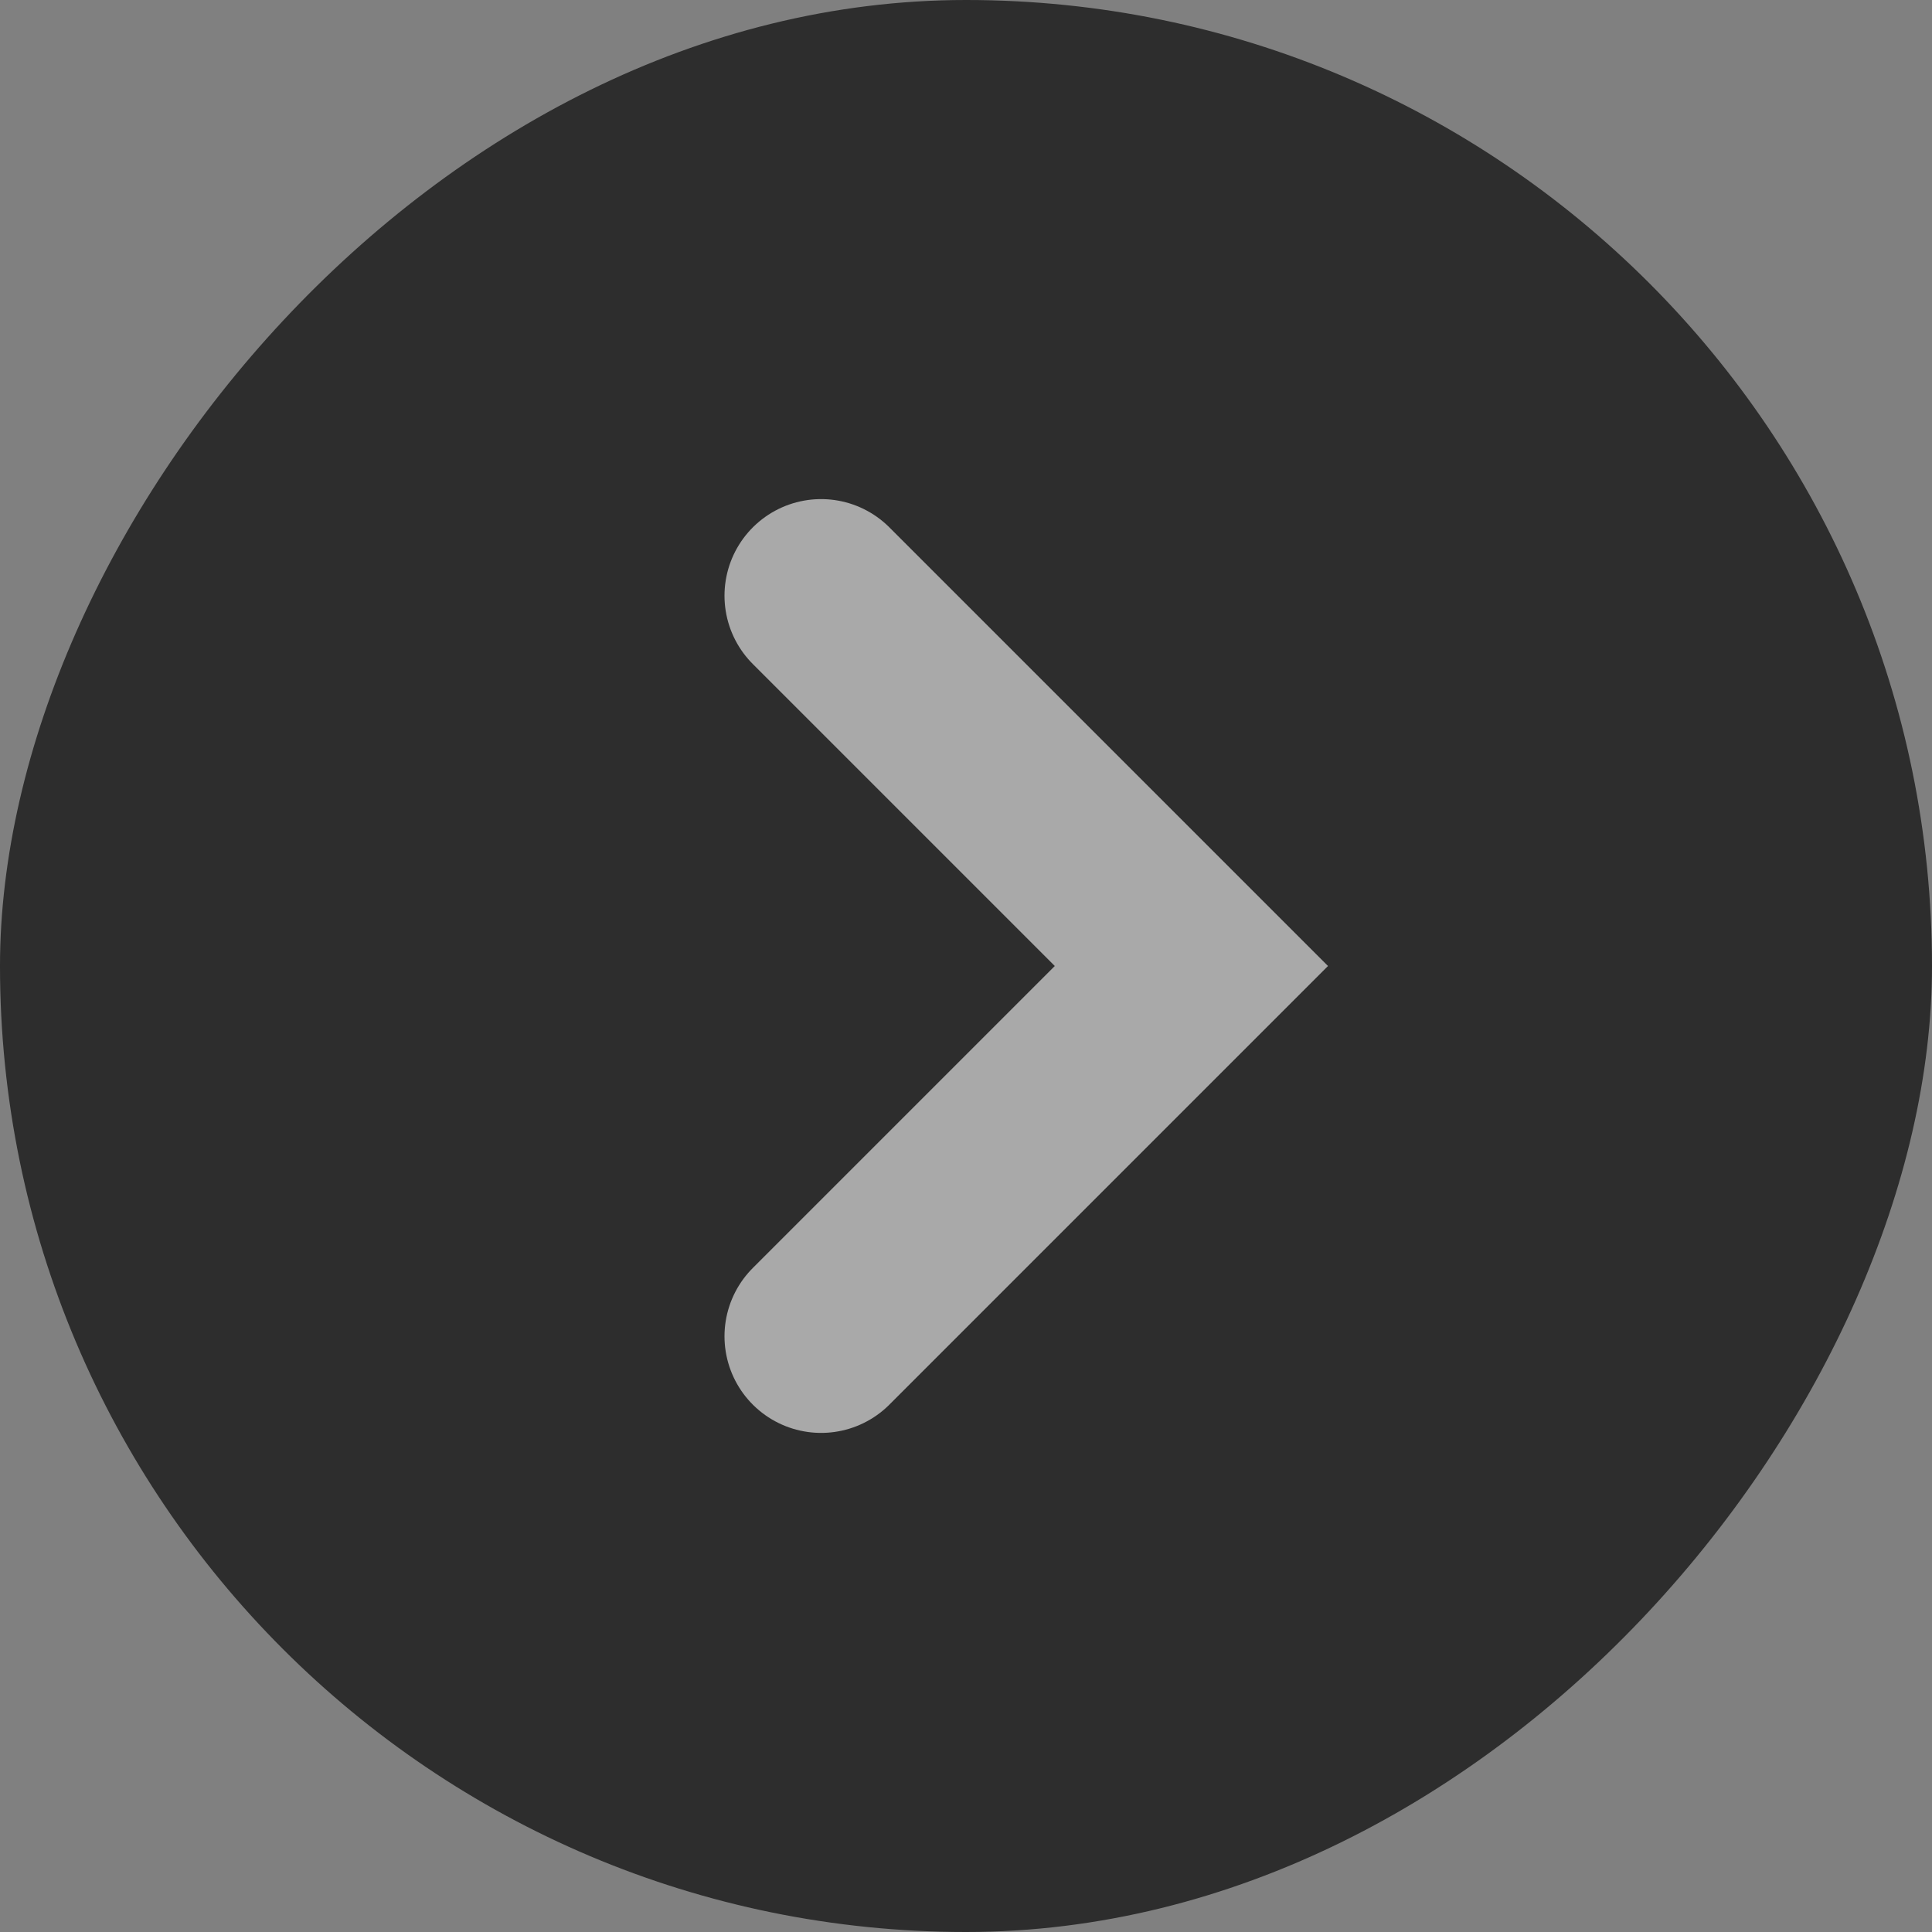
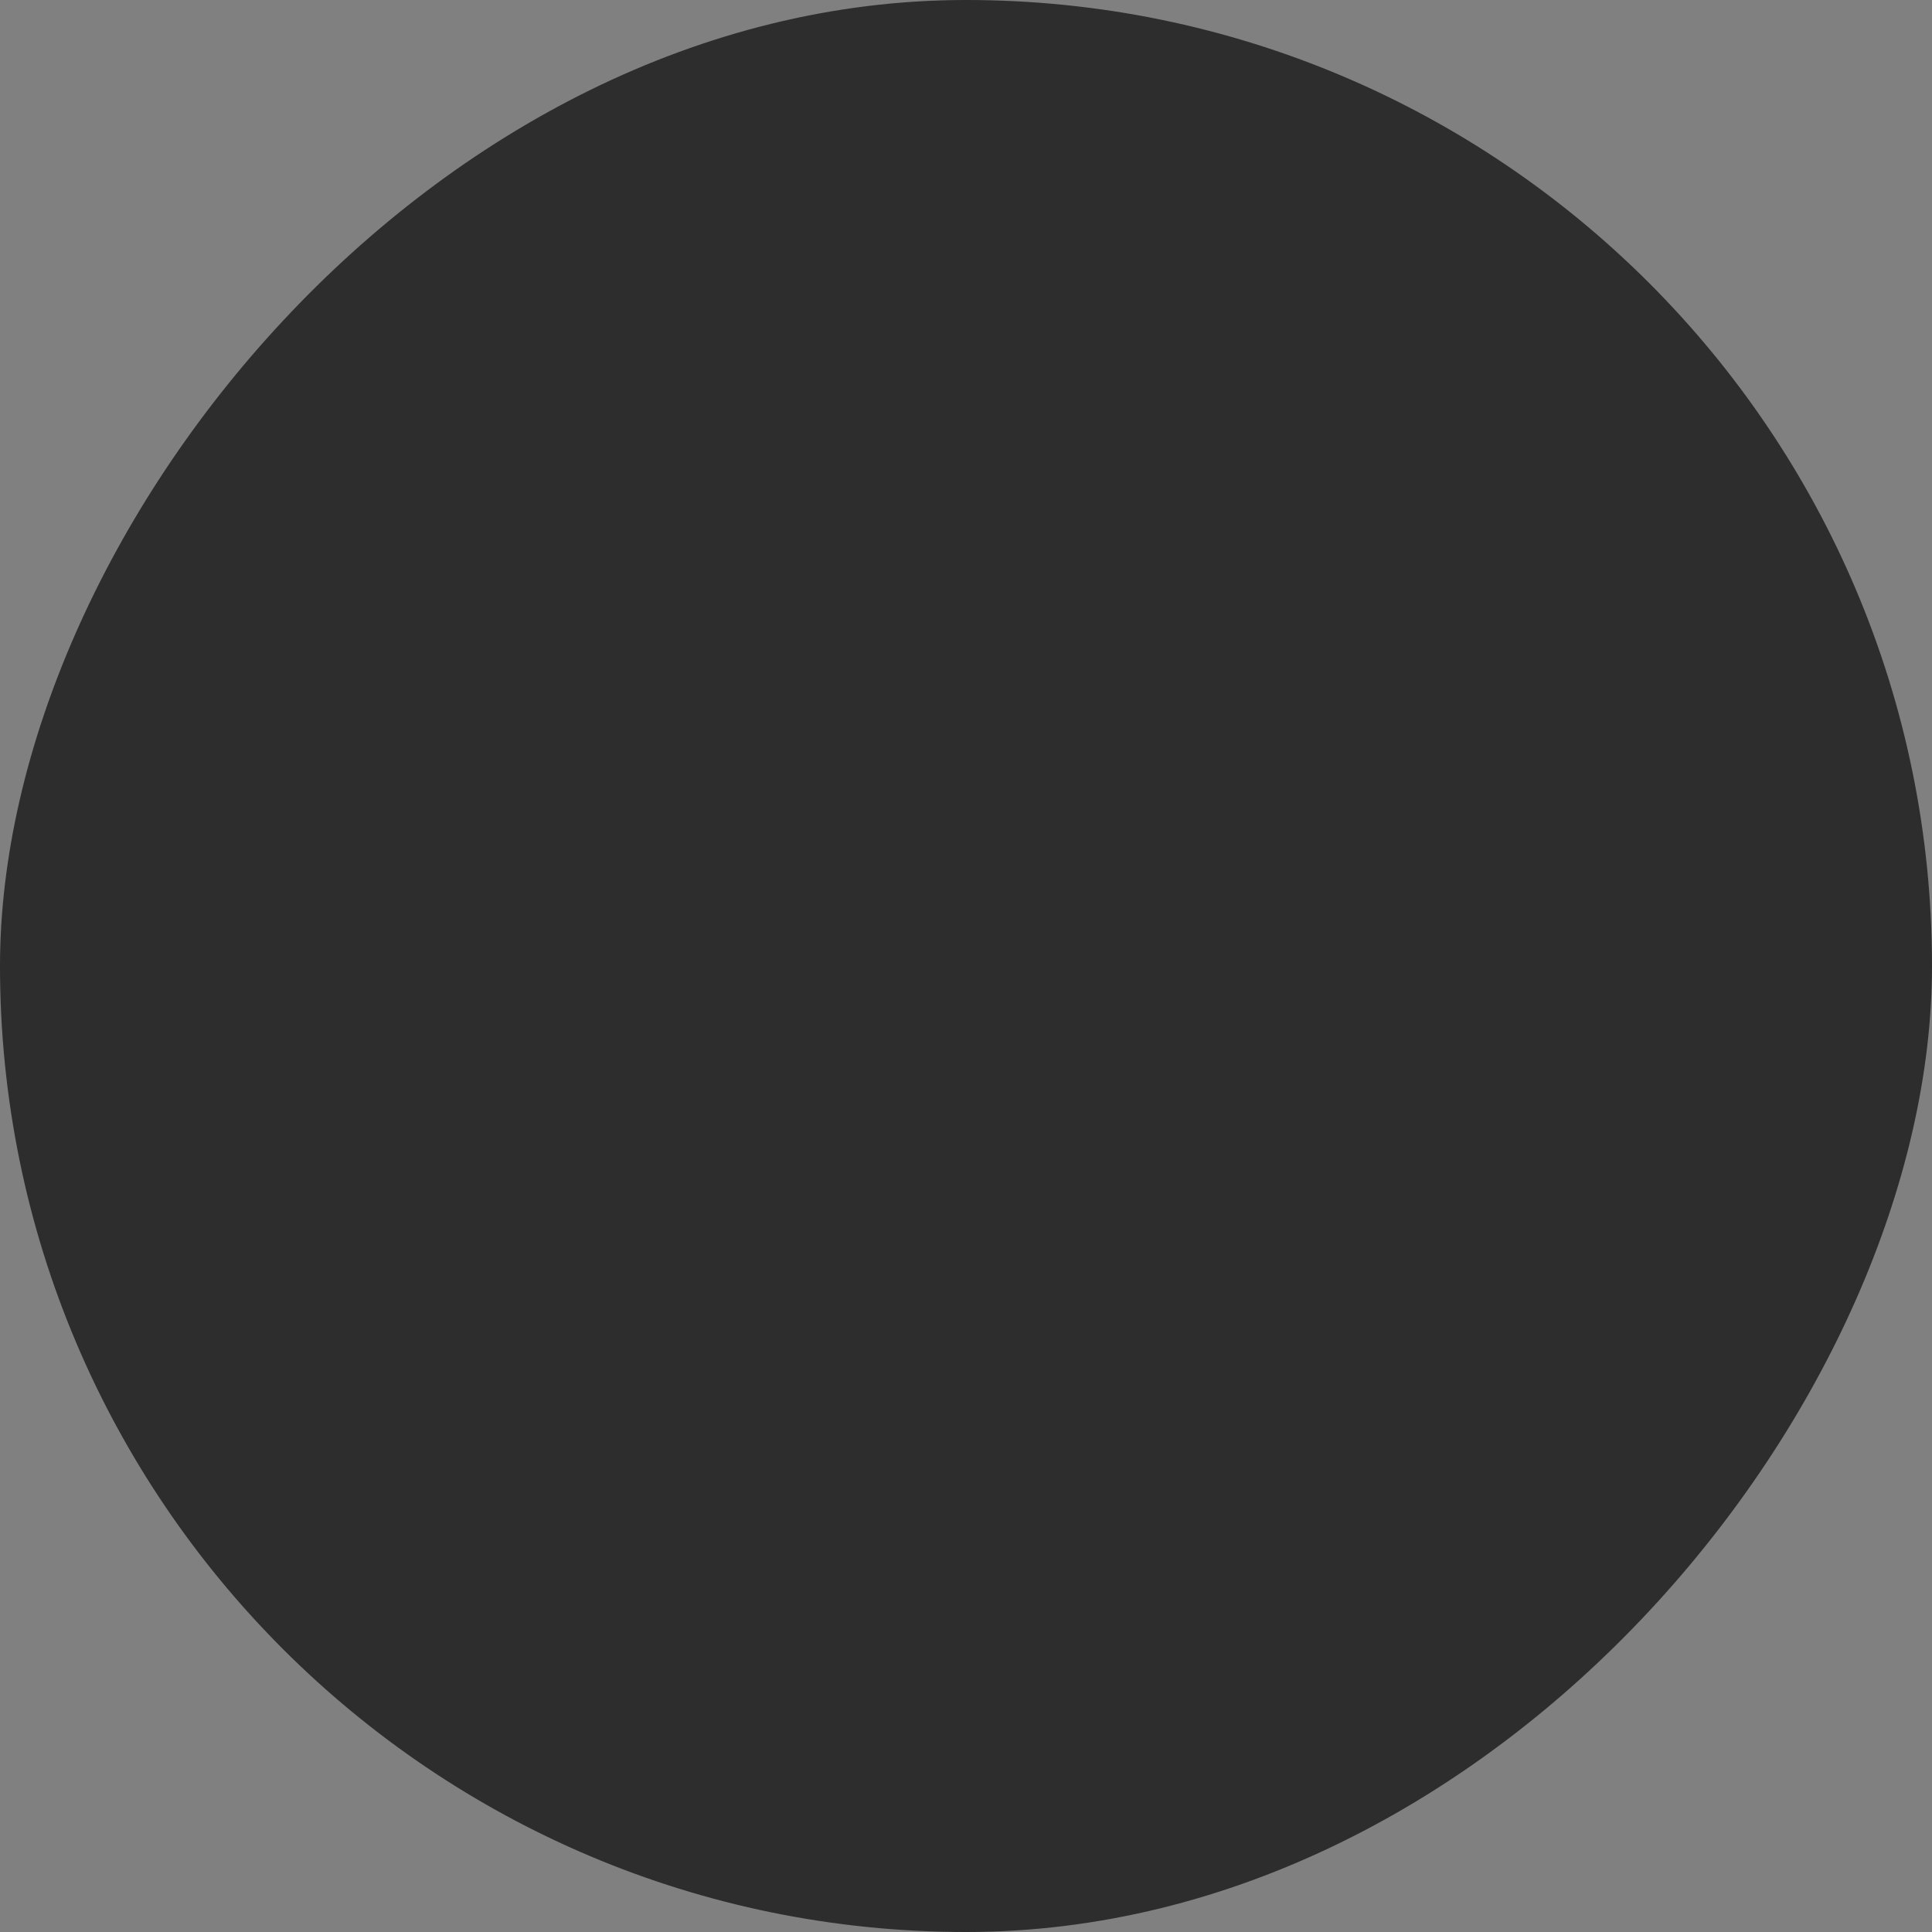
<svg xmlns="http://www.w3.org/2000/svg" width="60" height="60" viewBox="0 0 60 60" fill="none">
  <rect x="0" y="0" width="60" height="60" fill="#808080" stroke="none" />
  <rect width="60" height="60" rx="30" transform="matrix(-1 0 0 1 60 0)" fill="black" fill-opacity="0.65" />
-   <path d="M25.5 18.5L37 30L25.5 41.5" stroke="white" stroke-opacity="0.59" stroke-width="6" stroke-linecap="round" />
</svg>